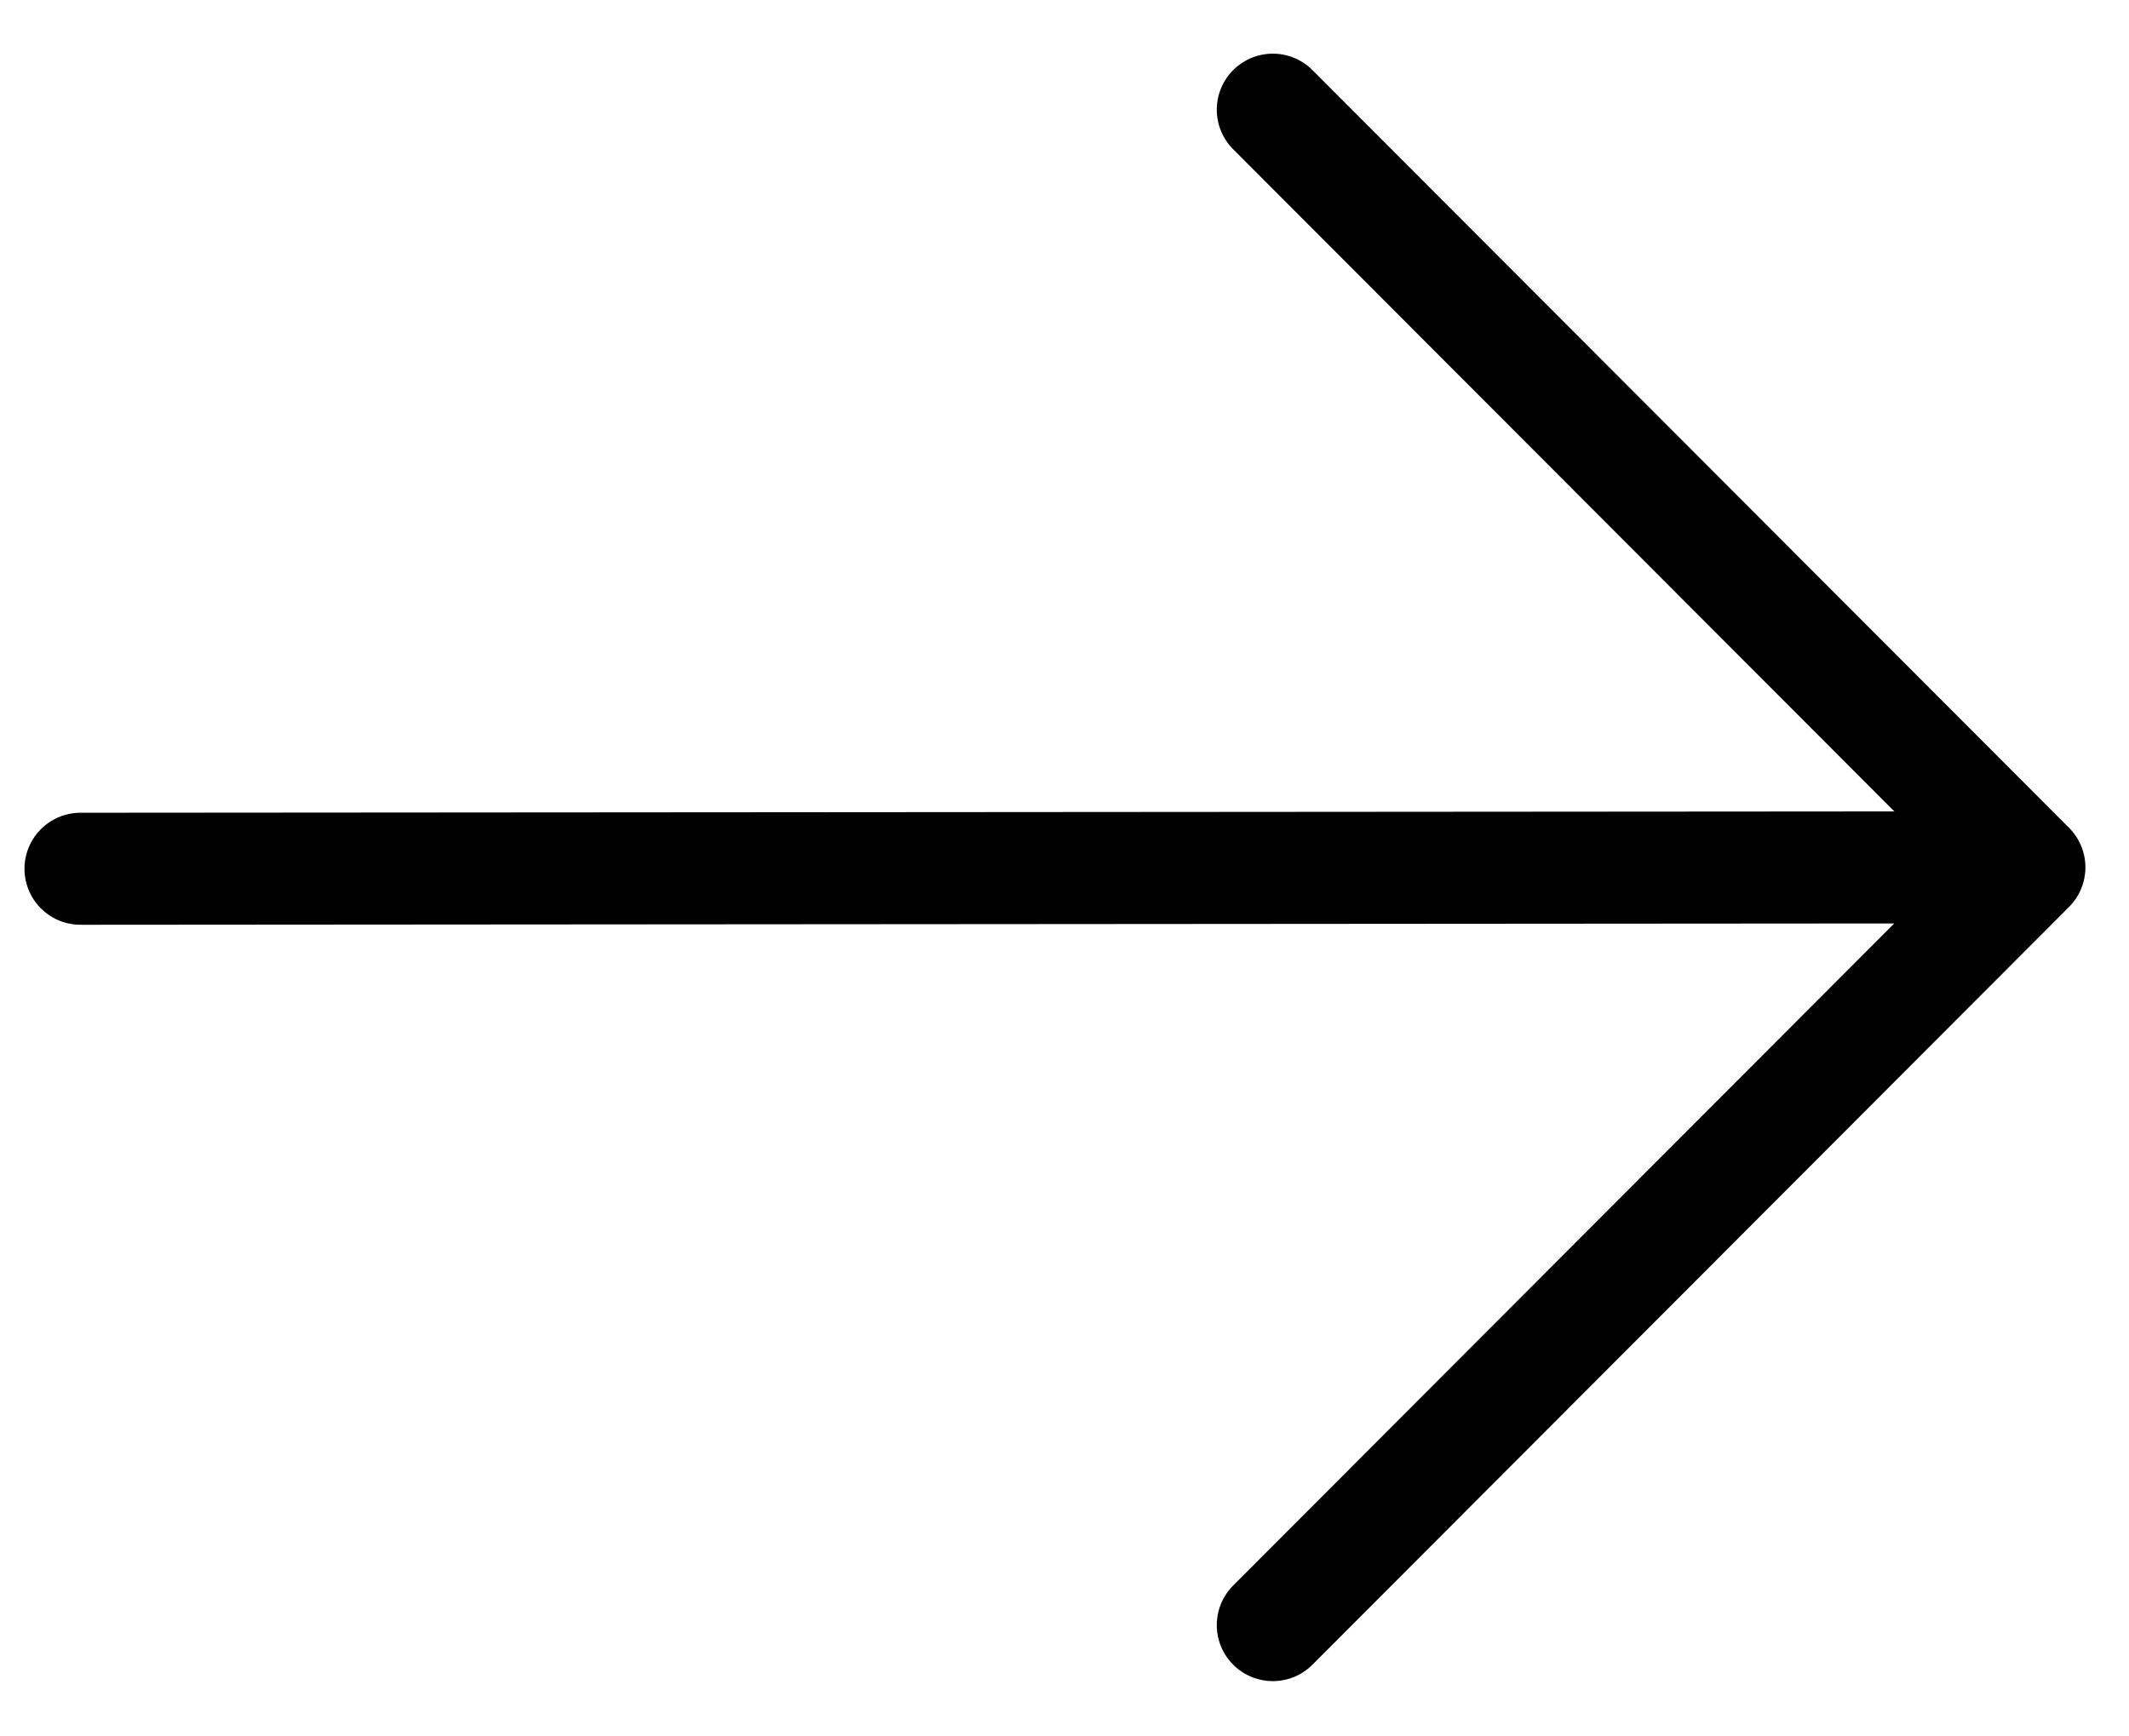
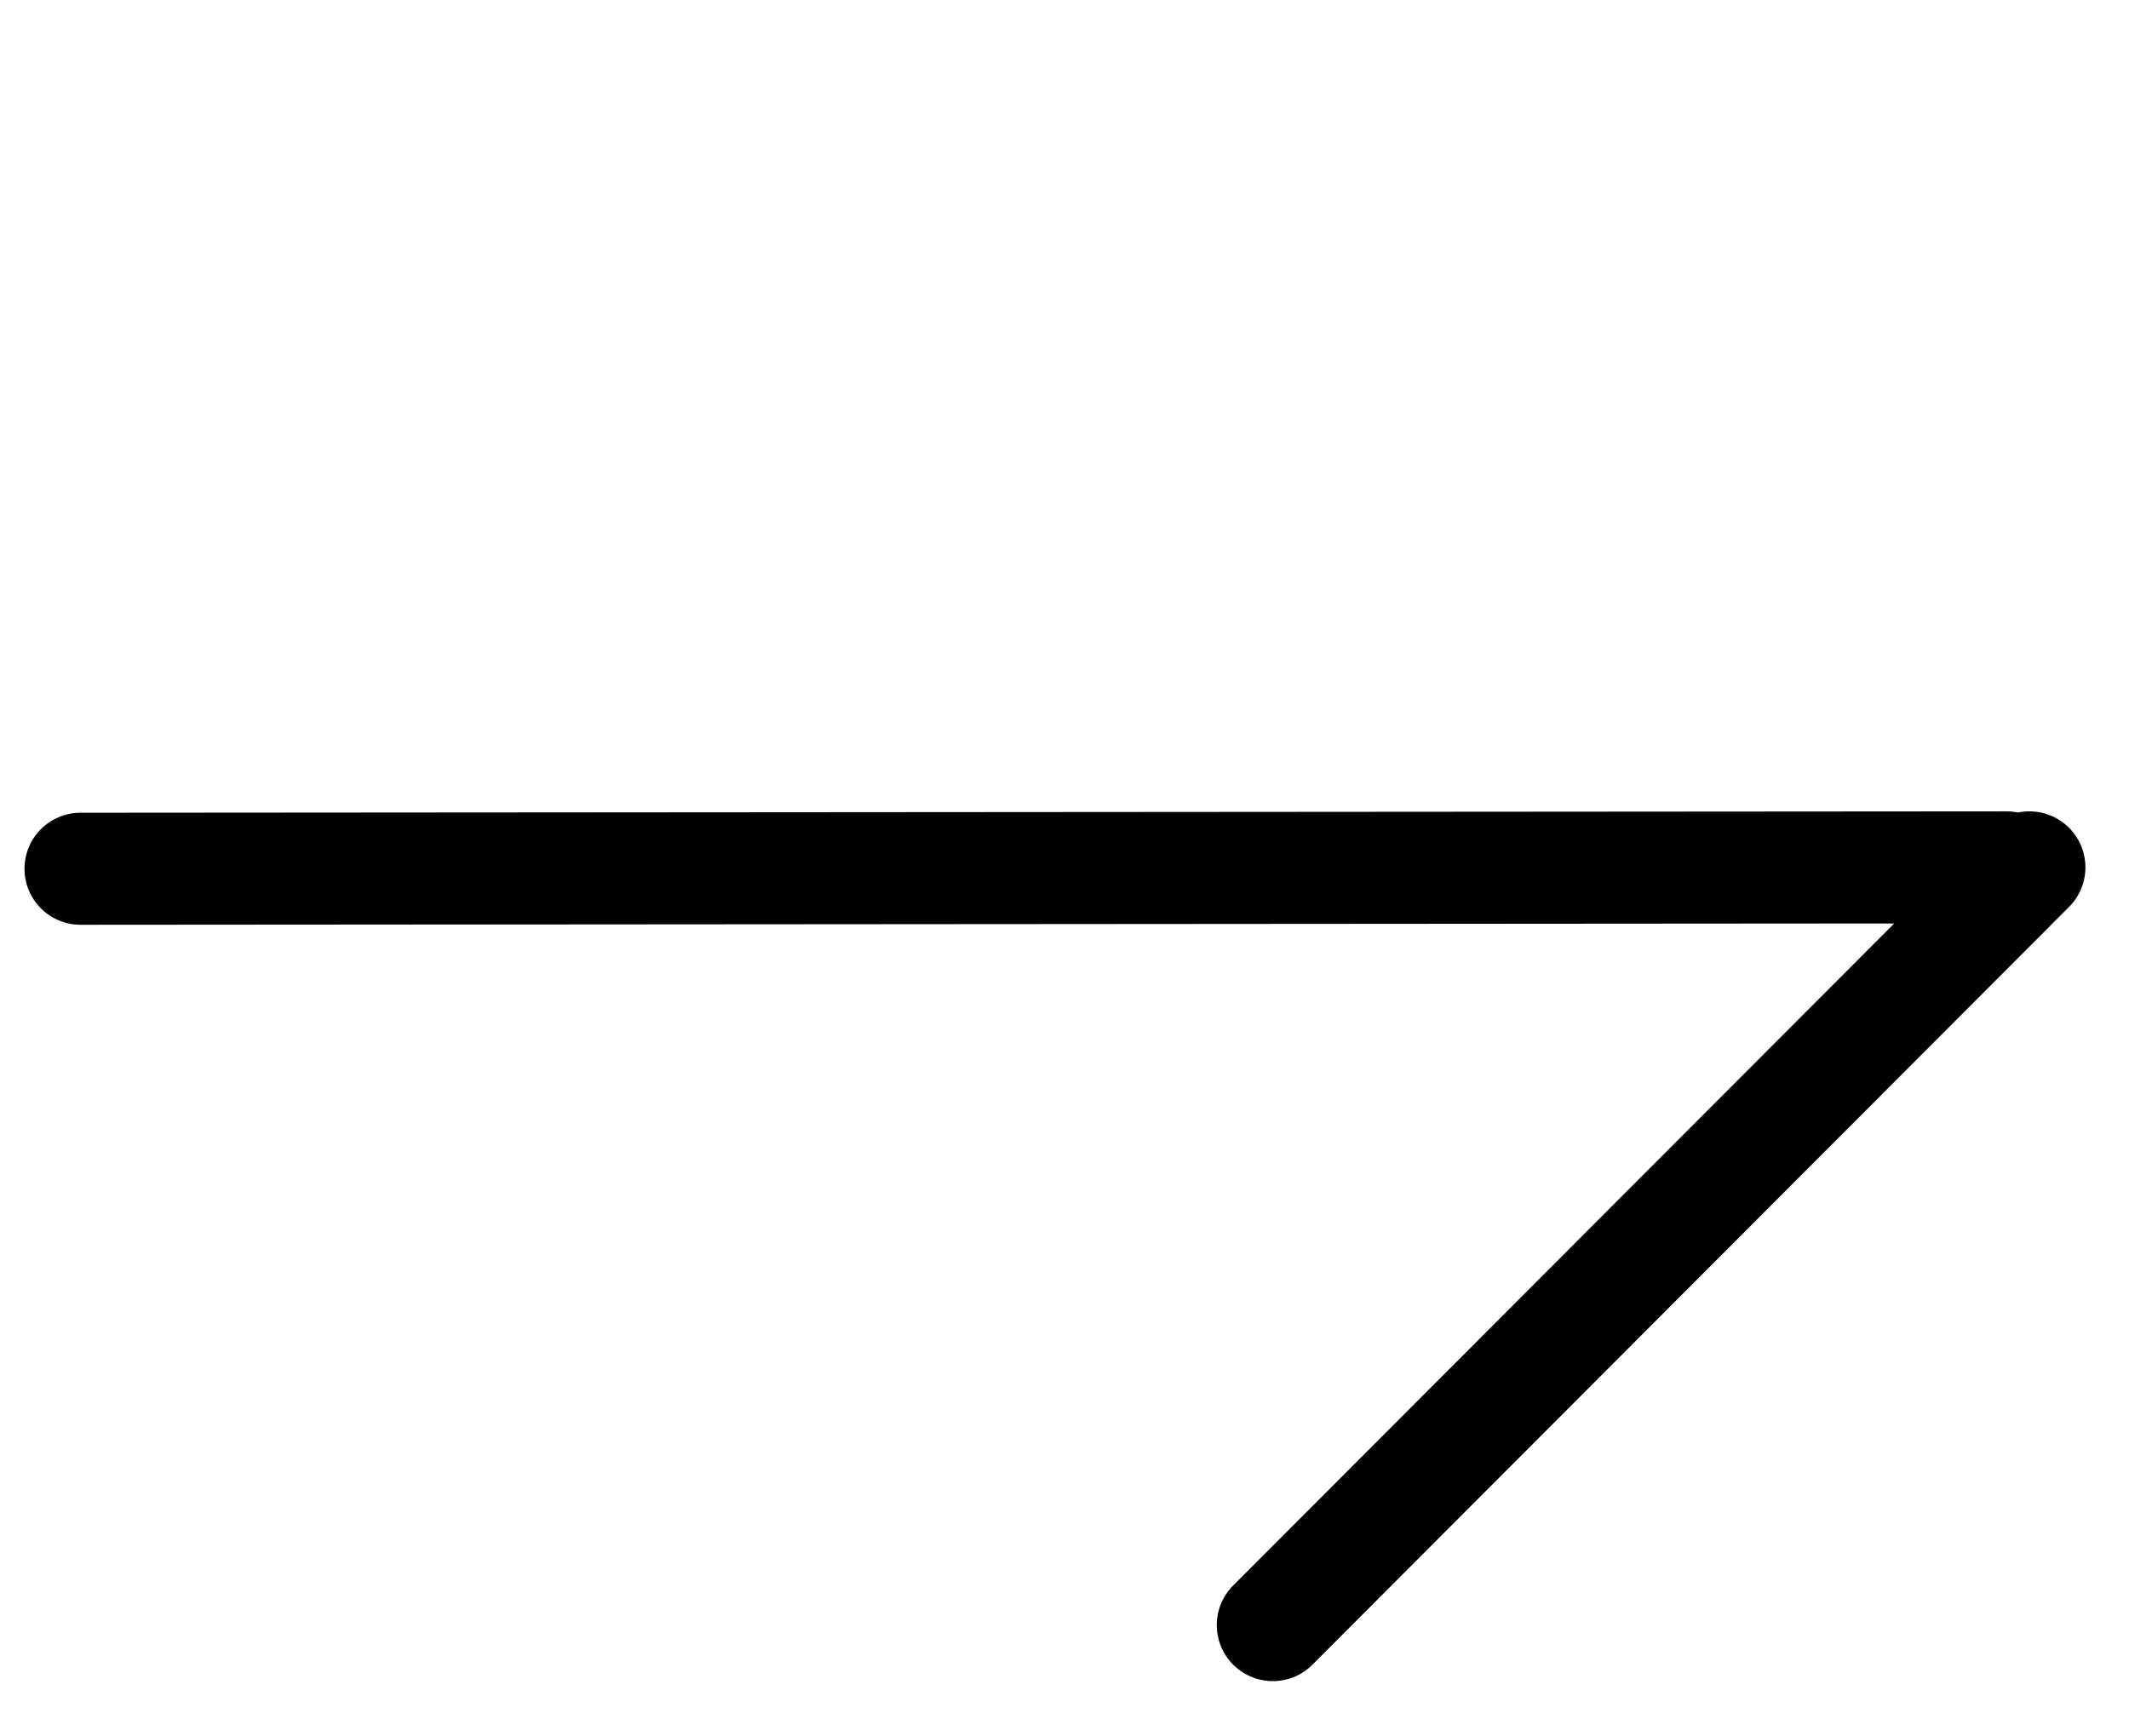
<svg xmlns="http://www.w3.org/2000/svg" width="38" height="31" viewBox="0 0 38 31" fill="none">
-   <path d="M1.437 15.51L35.814 15.485M22.718 29.013L36.222 15.485L22.718 1.958" stroke="black" stroke-width="2" stroke-linecap="round" stroke-linejoin="round" />
+   <path d="M1.437 15.51L35.814 15.485M22.718 29.013L36.222 15.485" stroke="black" stroke-width="2" stroke-linecap="round" stroke-linejoin="round" />
</svg>